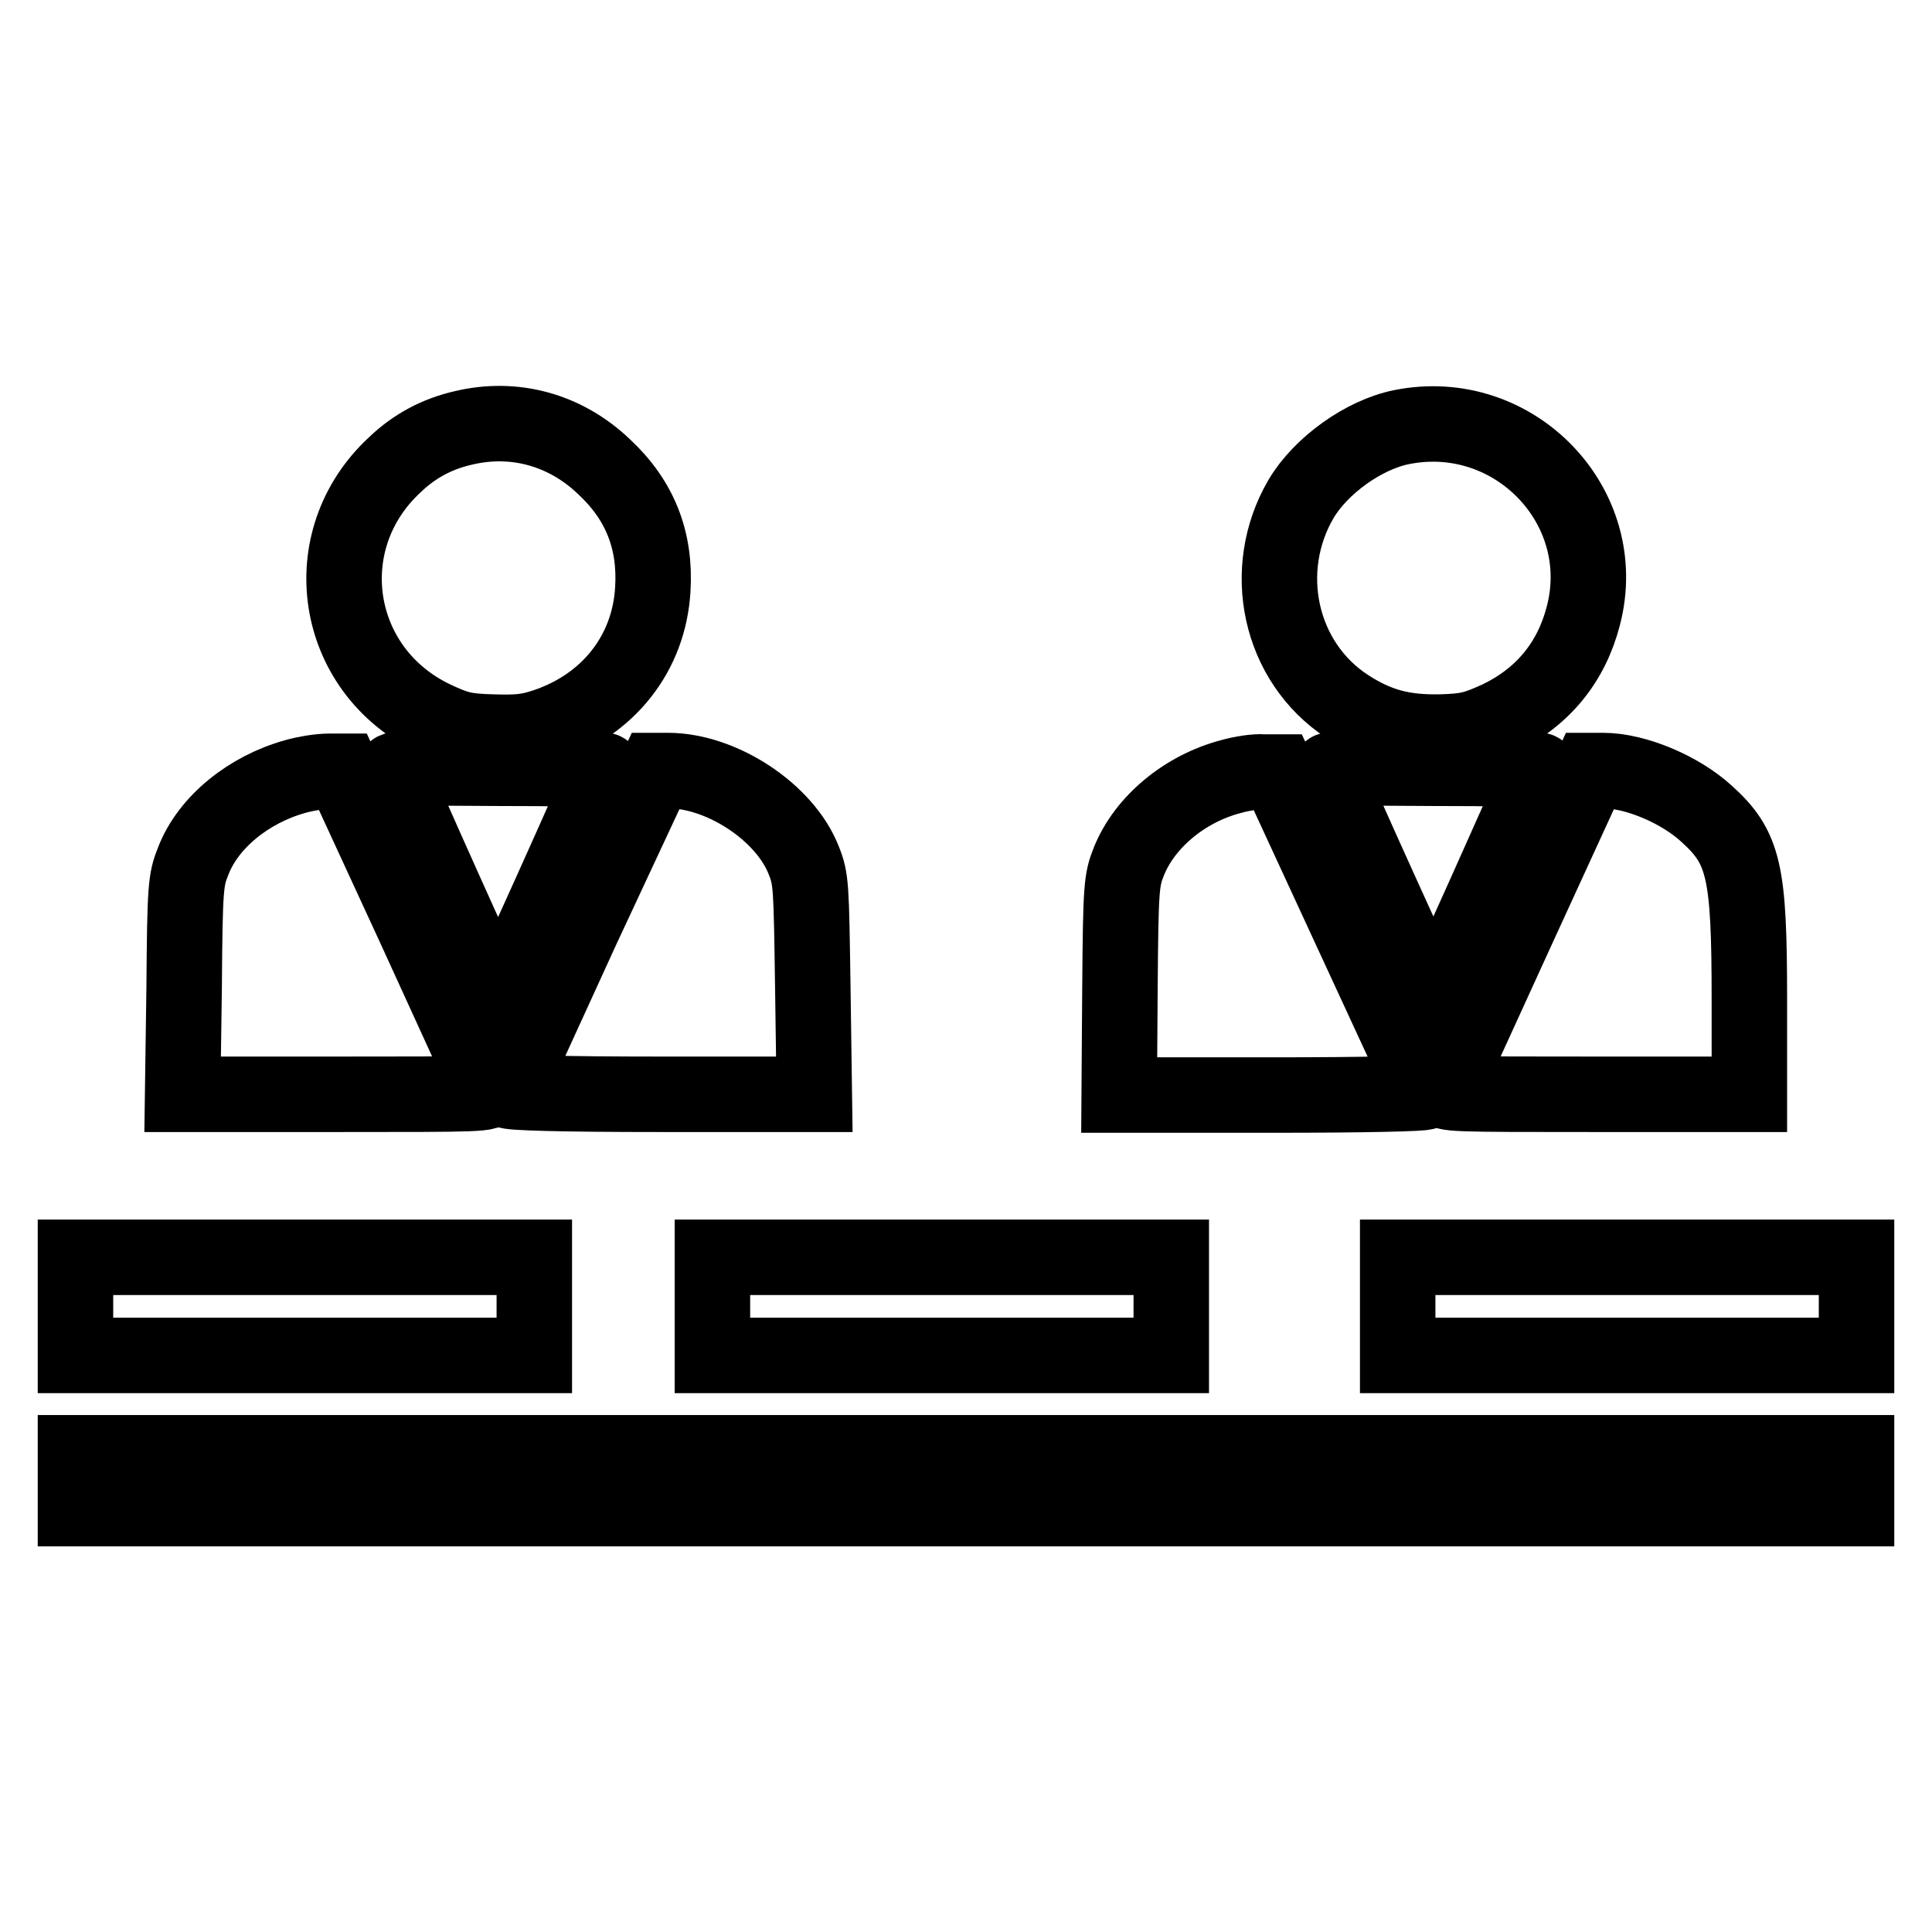
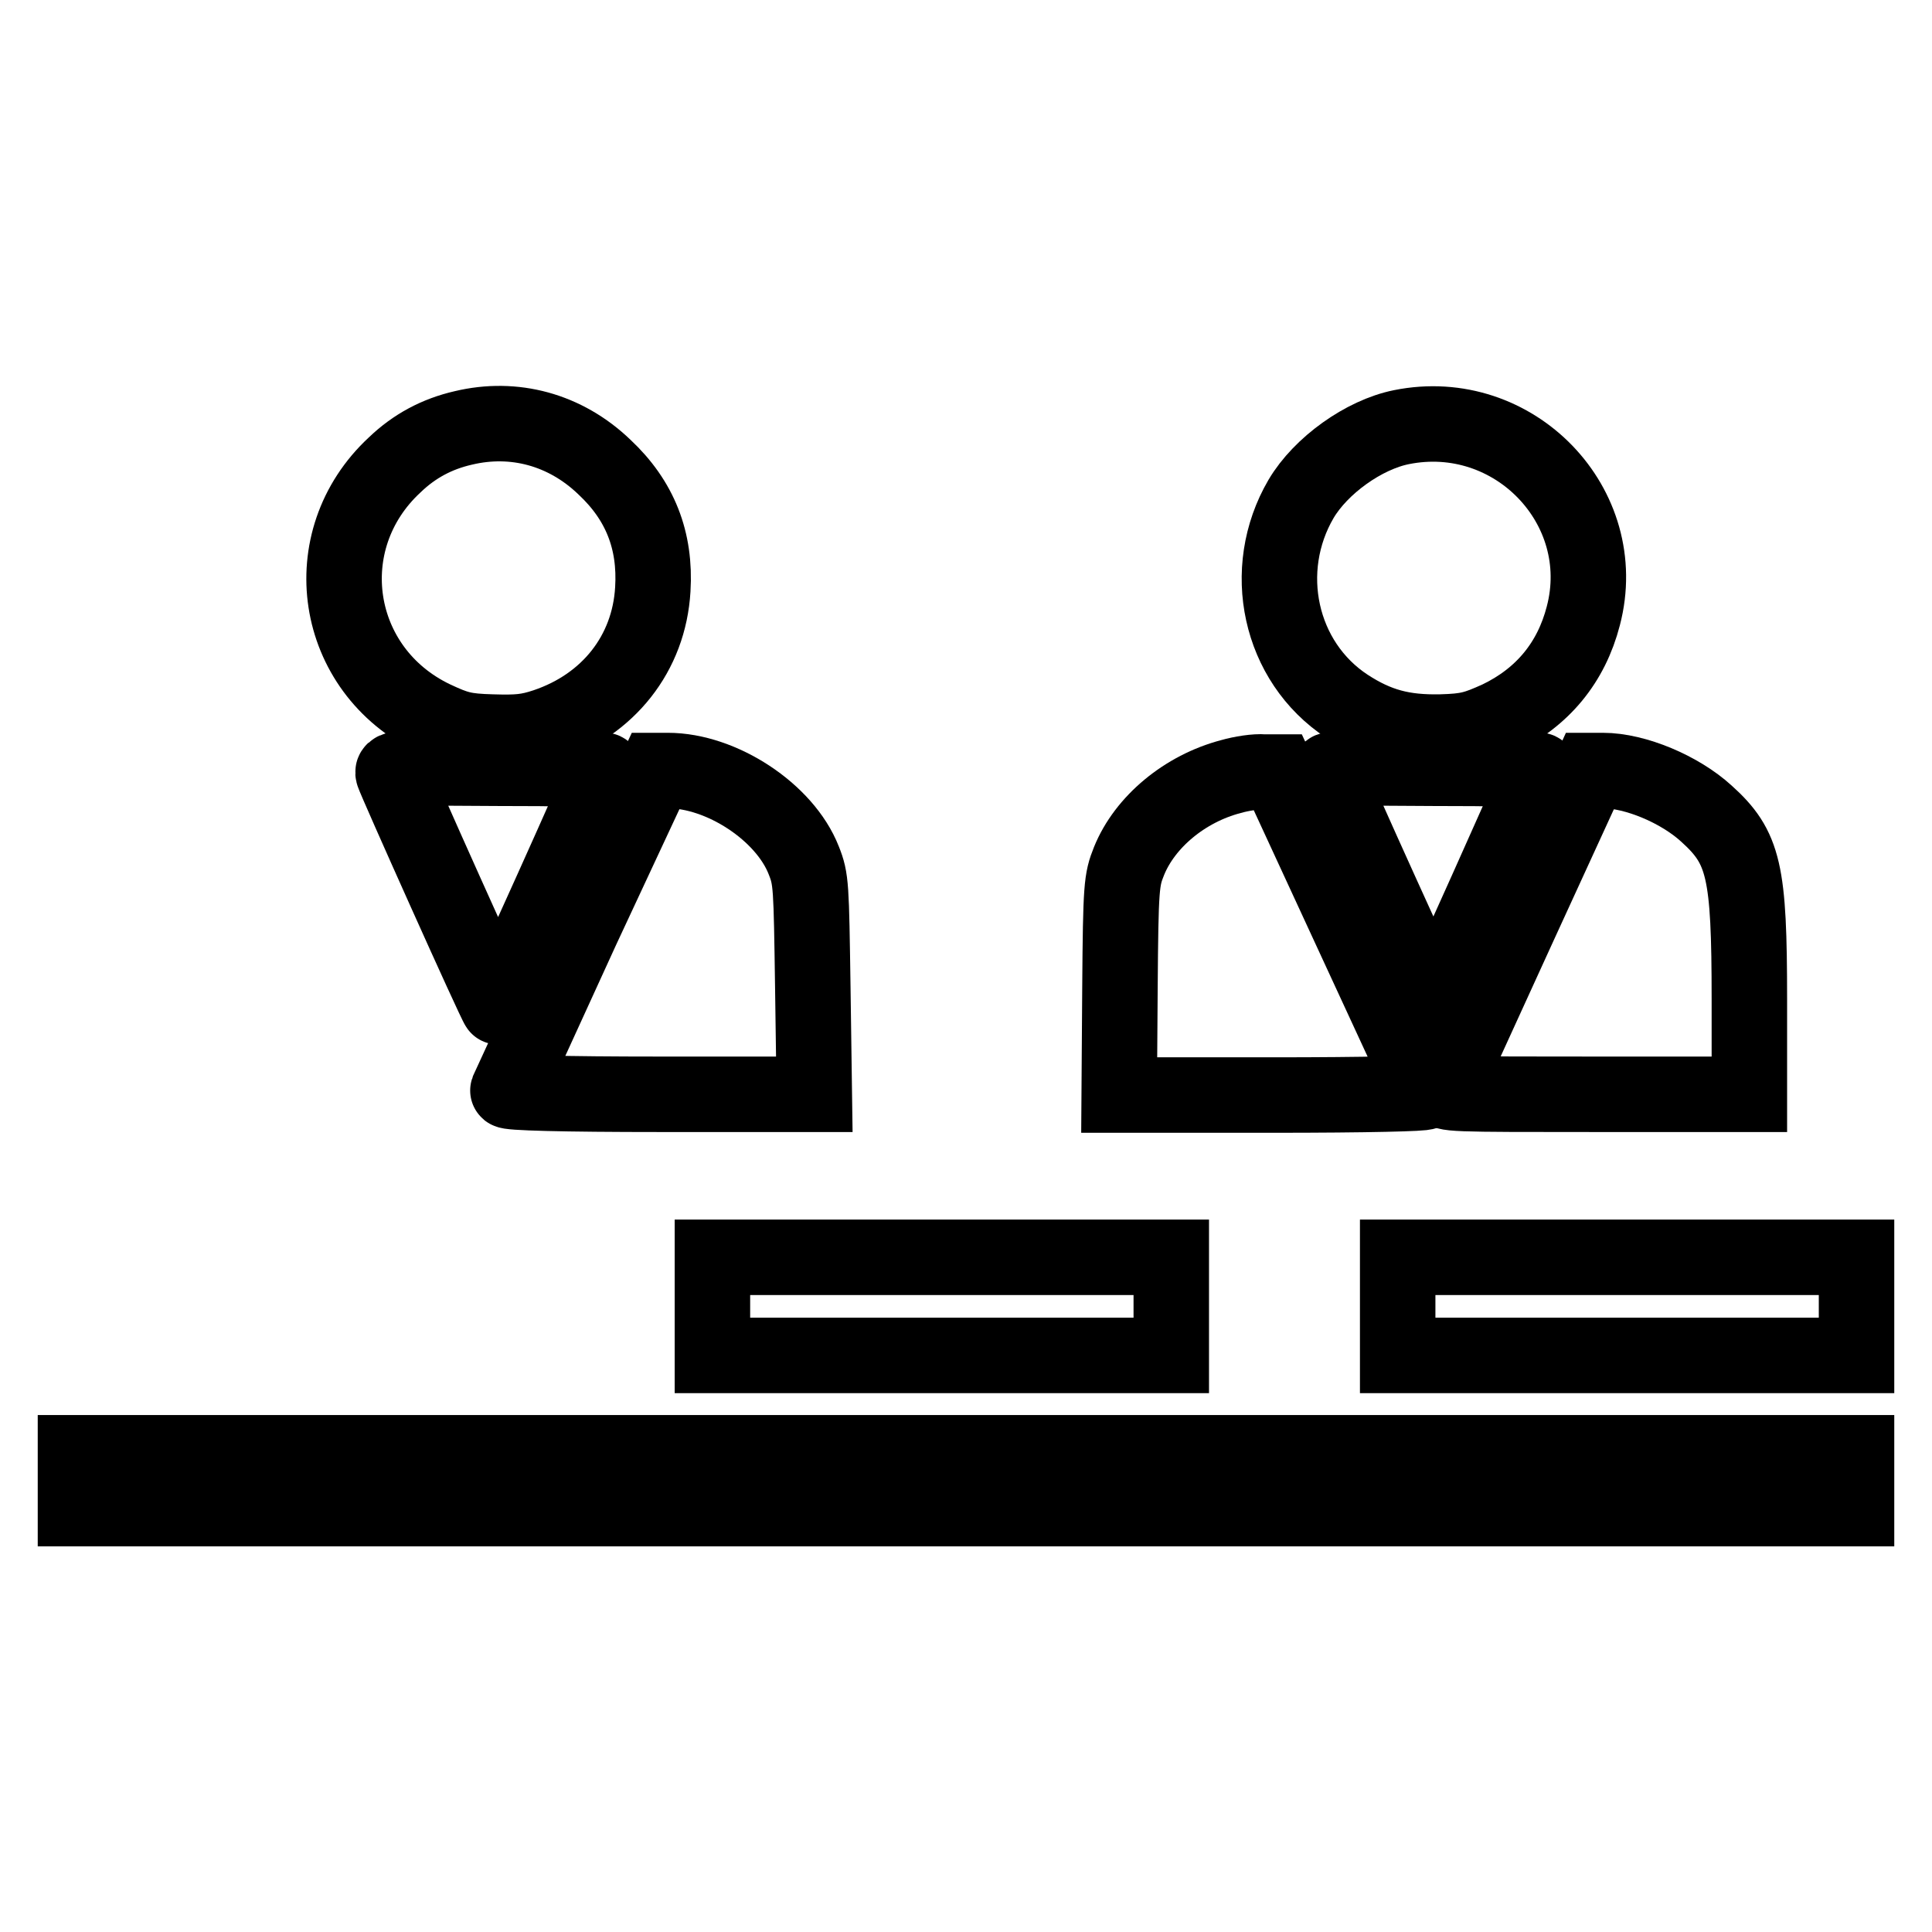
<svg xmlns="http://www.w3.org/2000/svg" version="1.1" x="0px" y="0px" viewBox="0 0 256 256" enable-background="new 0 0 256 256" xml:space="preserve">
  <g>
    <g>
      <g>
        <path stroke-width="10" fill-opacity="0" stroke="#000000" d="M61.4,56.7c-3.5,0.8-6.5,2.4-9.1,4.9c-10.8,10-8.2,27.2,5.2,33.6c3,1.4,4,1.7,7.7,1.8c3.4,0.1,4.7,0,7.1-0.8c8.3-2.8,13.7-9.6,14.2-18.1c0.4-6.5-1.7-11.8-6.4-16.2C74.9,56.9,68.1,55.1,61.4,56.7z" />
        <path stroke-width="10" fill-opacity="0" stroke="#000000" d="M185.7,56.6c-5,1-10.7,5.1-13.3,9.5c-5.5,9.4-2.9,21.6,6.1,27.5c4,2.6,7.4,3.5,12.4,3.4c3.6-0.1,4.6-0.4,7.7-1.8c5.8-2.8,9.6-7.4,11.2-13.6C213.6,67.1,200.6,53.6,185.7,56.6z" />
        <path stroke-width="10" fill-opacity="0" stroke="#000000" d="M52.1,102.5c0.2,0.8,13.6,30.7,13.9,30.9c0.1,0.2,14.1-30.9,14.1-31.3c0-0.2-6.4-0.3-14.1-0.3C52.7,101.7,51.9,101.7,52.1,102.5z" />
        <path stroke-width="10" fill-opacity="0" stroke="#000000" d="M176,102.5c0.3,1.1,13.9,31.1,14,30.9c0.2-0.3,14-31,14-31.3c0-0.2-6.4-0.3-14.1-0.3C176.7,101.7,175.8,101.7,176,102.5z" />
-         <path stroke-width="10" fill-opacity="0" stroke="#000000" d="M39.1,102.9c-6.1,1.7-11.5,6-13.5,11.2c-1,2.5-1.1,3.4-1.2,16.8L24.2,145h20.4c19.2,0,20.4,0,20.1-0.8c-0.2-0.4-4.6-10-9.8-21.4l-9.5-20.6l-1.8,0C42.4,102.2,40.5,102.5,39.1,102.9z" />
        <path stroke-width="10" fill-opacity="0" stroke="#000000" d="M77.1,123.1c-5.3,11.6-9.7,21.2-9.8,21.4c-0.1,0.3,7.3,0.5,20.2,0.5h20.4l-0.2-14.2c-0.2-13.5-0.2-14.3-1.2-16.8c-2.5-6.4-10.9-11.9-18-11.9h-1.6L77.1,123.1z" />
        <path stroke-width="10" fill-opacity="0" stroke="#000000" d="M163.1,102.9c-6.1,1.6-11.4,6-13.5,11.2c-1,2.5-1.1,3.3-1.2,16.8l-0.1,14.2h20.3c12.7,0,20.3-0.2,20.2-0.4c0-0.3-4.5-9.9-9.8-21.4l-9.7-21l-1.8,0C166.4,102.2,164.5,102.5,163.1,102.9z" />
        <path stroke-width="10" fill-opacity="0" stroke="#000000" d="M201.2,122.8c-5.2,11.4-9.6,21-9.8,21.4c-0.3,0.8,0.9,0.8,20.1,0.8h20.3v-12.6c0-17-0.7-20.1-5.7-24.6c-3.5-3.2-9.4-5.7-13.7-5.7h-1.7L201.2,122.8z" />
-         <path stroke-width="10" fill-opacity="0" stroke="#000000" d="M10,173.1v6.5h30.4h30.4v-6.5v-6.5H40.4H10V173.1z" />
        <path stroke-width="10" fill-opacity="0" stroke="#000000" d="M94.4,173.1v6.5h30.4h30.4v-6.5v-6.5h-30.4H94.4V173.1z" />
        <path stroke-width="10" fill-opacity="0" stroke="#000000" d="M185.2,173.1v6.5h30.4H246v-6.5v-6.5h-30.4h-30.4V173.1z" />
        <path stroke-width="10" fill-opacity="0" stroke="#000000" d="M10,196.2v3.7h118h118v-3.7v-3.7H128H10V196.2z" />
      </g>
    </g>
  </g>
</svg>